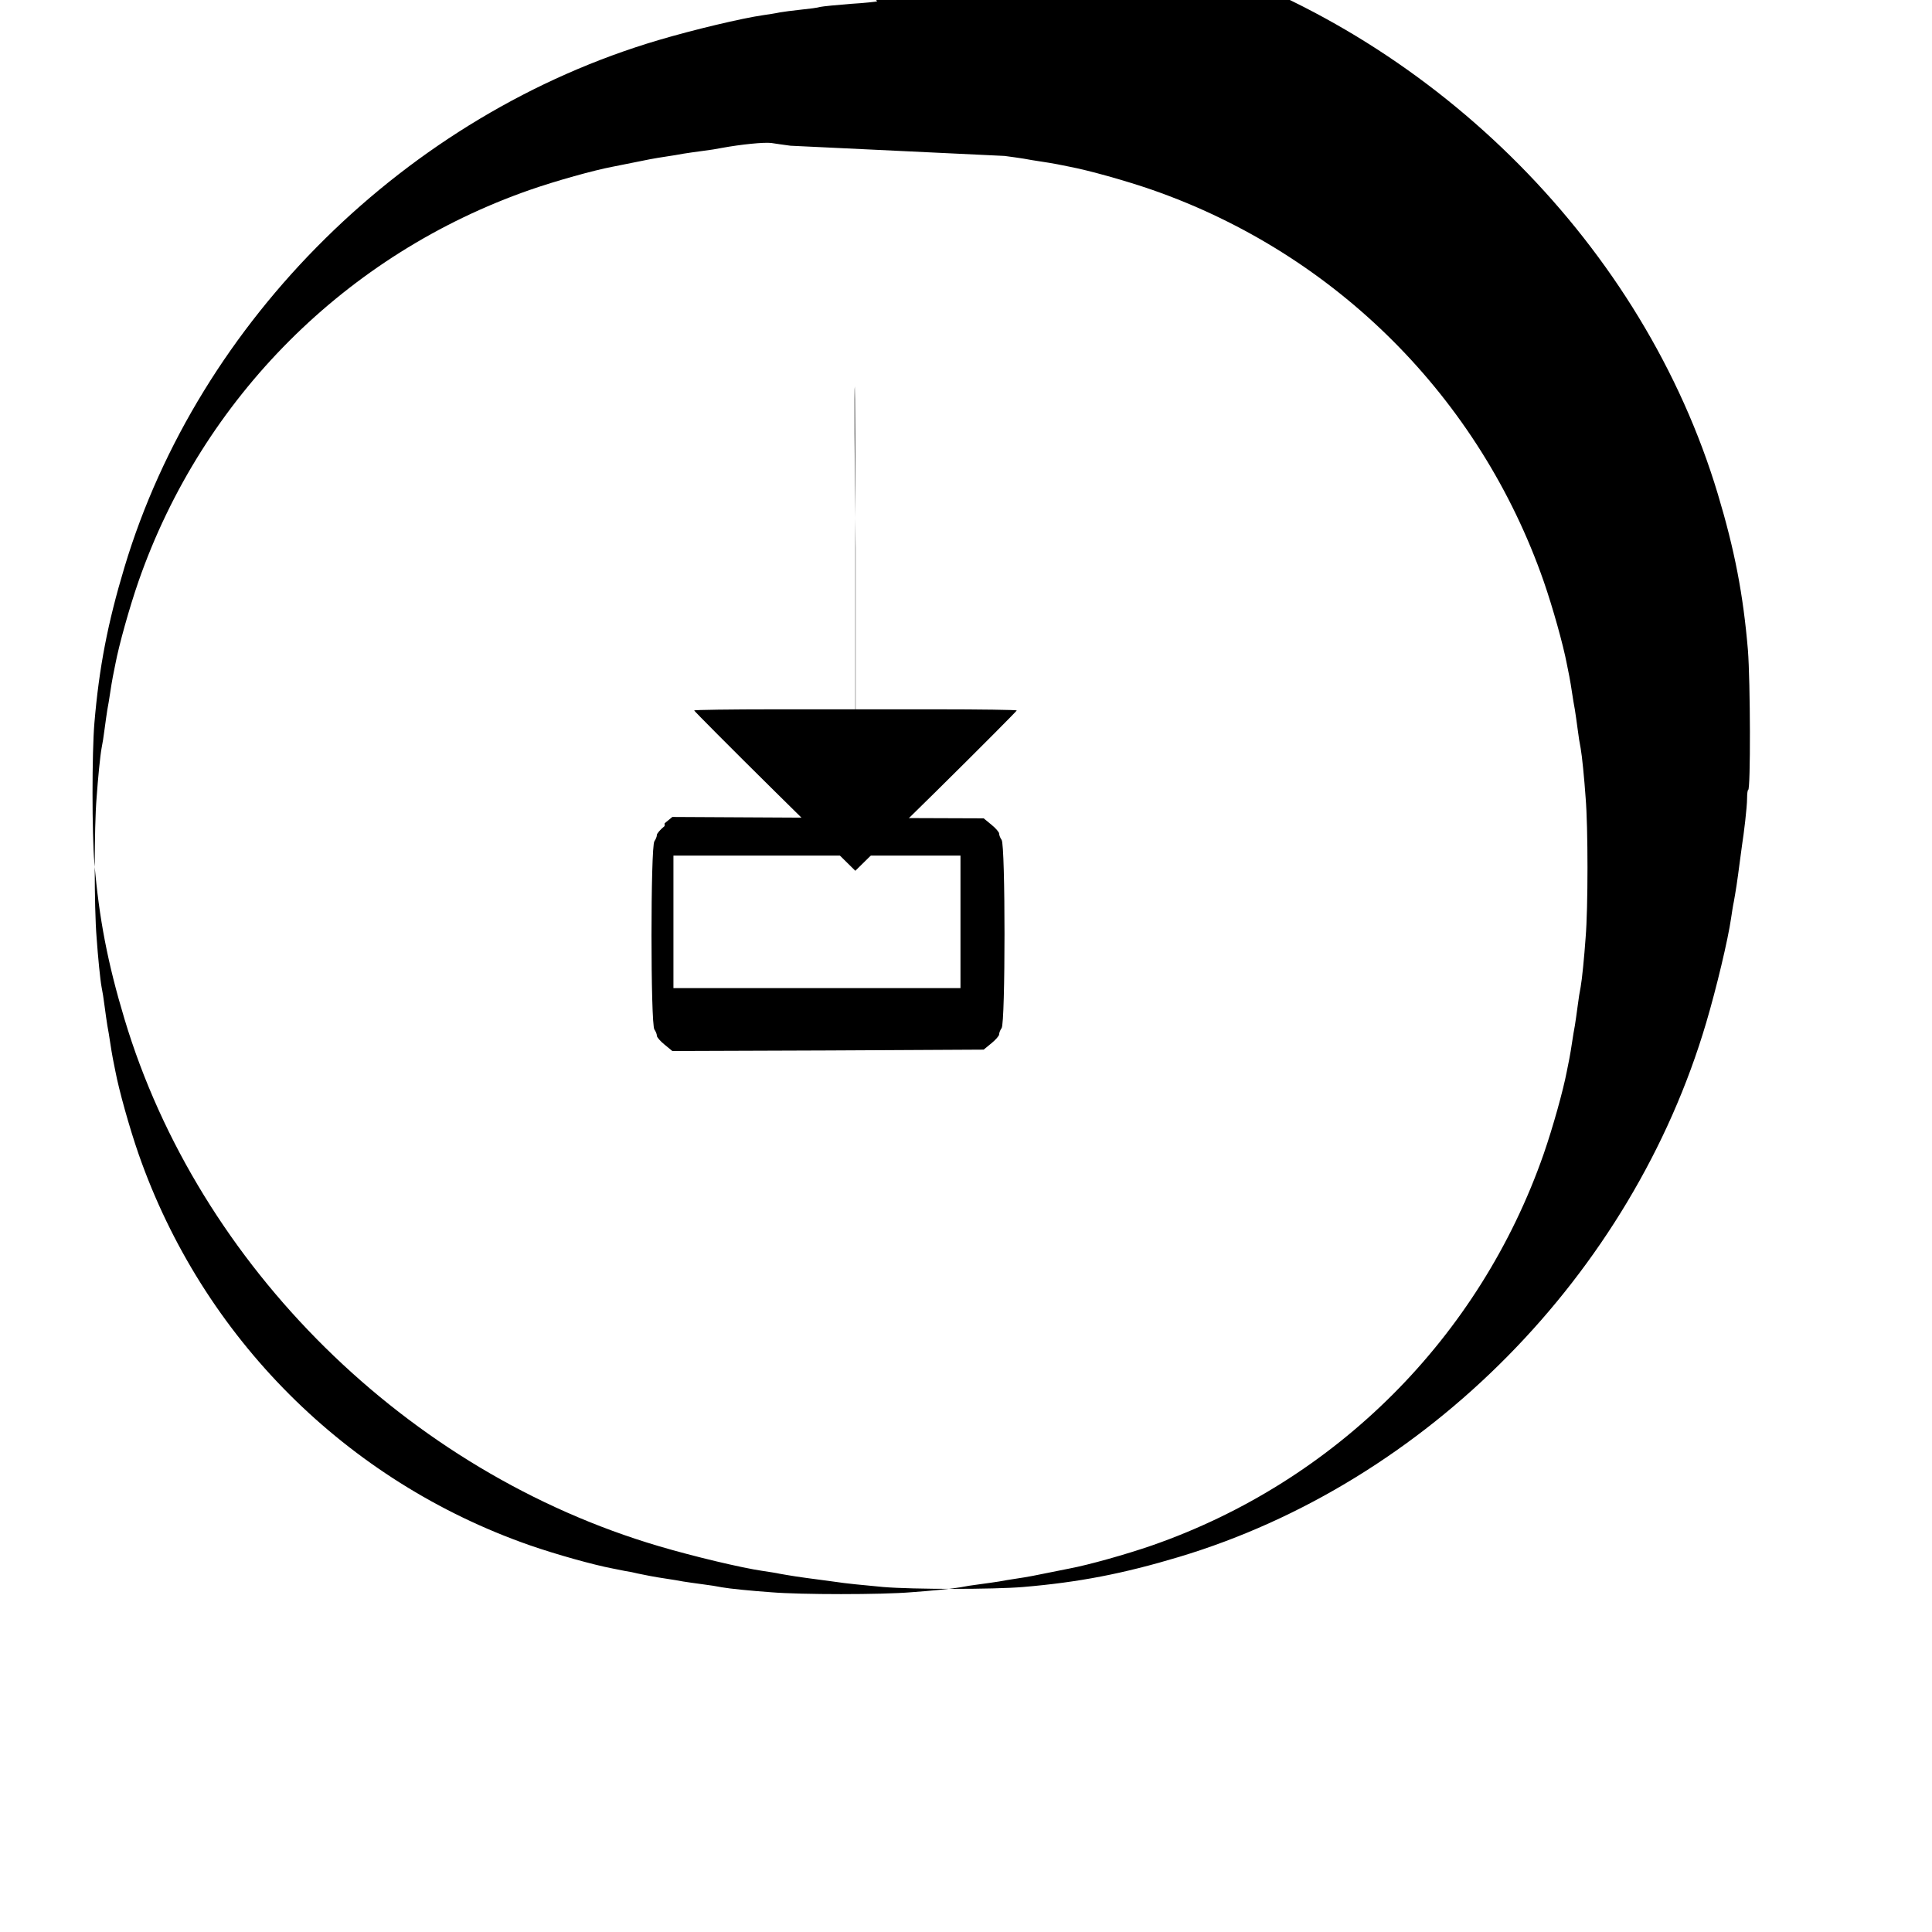
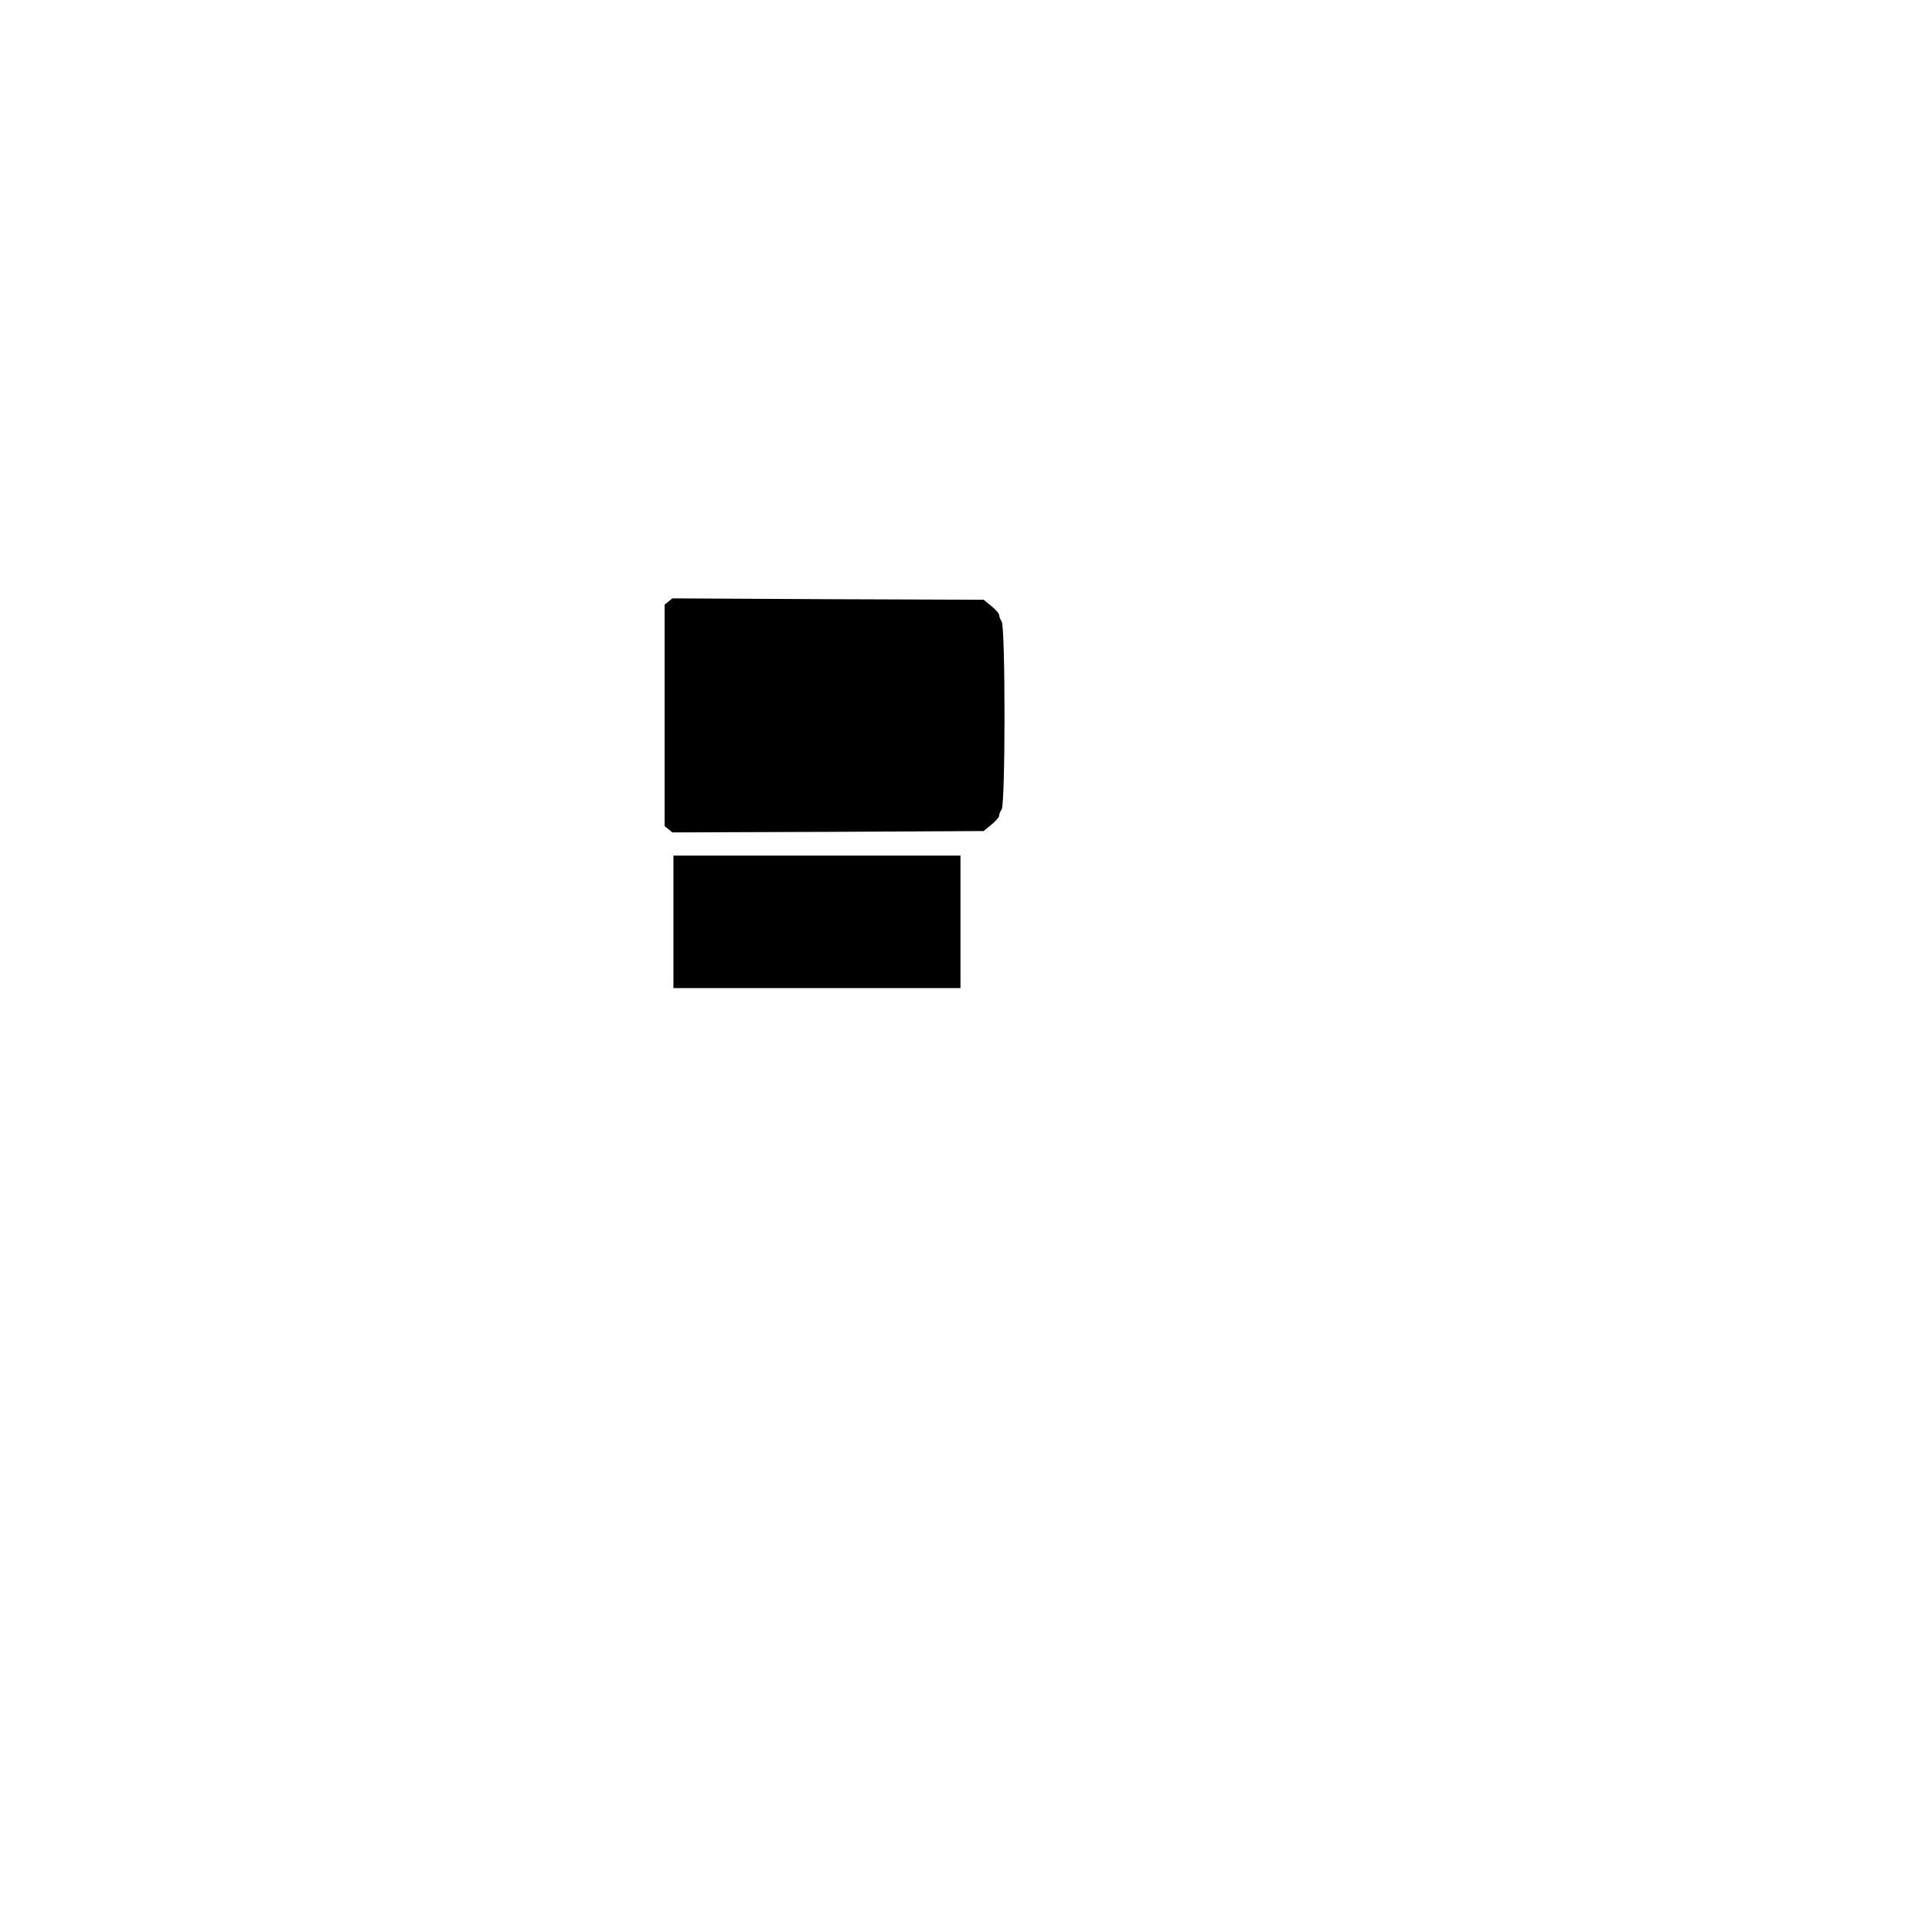
<svg xmlns="http://www.w3.org/2000/svg" version="1.0" width="700pt" height="700pt" viewBox="0 0 700 700" preserveAspectRatio="xMidYMid meet">
  <g transform="translate(0,700) scale(0.1,-0.1)" fill="#000000" stroke="none">
-     <path d="M3178 6995 c-2 -1 -45 -6 -96 -9 -51 -4 -101 -9 -110 -11 -9 -3 -40 -7 -70 -10 -30 -3 -65 -8 -77 -10 -13 -3 -40 -7 -60 -10 -77 -11 -253 -53 -378 -90 -912 -269 -1667 -1014 -1936 -1910 -61 -203 -92 -364 -109 -565 -9 -107 -9 -400 0 -507 17 -201 48 -362 109 -565 269 -896 1024 -1641 1936 -1910 125 -37 301 -79 378 -90 20 -3 47 -7 60 -10 12 -2 39 -7 60 -10 20 -3 56 -8 80 -11 23 -3 53 -7 67 -9 23 -4 101 -12 168 -18 107 -9 400 -9 507 0 201 17 362 48 565 109 896 269 1641 1024 1910 1936 37 125 79 301 90 378 3 20 7 47 10 60 2 12 7 39 10 60 3 20 8 56 11 80 3 23 7 53 9 67 6 37 18 135 18 168 0 17 2 30 4 30 9 0 8 392 -1 507 -17 201 -48 362 -109 565 -269 896 -1014 1641 -1910 1936 -203 67 -364 92 -565 109 -107 9 -400 9 -507 0 -67 -6 -145 -14 -168 -18 -14 -2 -44 -6 -67 -9z m462 -560 c25 -3 56 -8 70 -10 14 -3 41 -7 60 -10 19 -3 46 -7 60 -10 14 -3 34 -7 45 -9 69 -13 205 -51 300 -84 665 -232 1186 -753 1418 -1418 33 -95 71 -231 84 -300 2 -11 6 -31 9 -45 3 -14 7 -41 10 -60 3 -19 7 -46 10 -60 2 -14 7 -45 10 -70 3 -25 8 -56 11 -70 5 -27 13 -108 18 -179 9 -107 9 -400 0 -507 -5 -71 -13 -152 -18 -179 -3 -14 -8 -45 -11 -70 -3 -25 -8 -56 -10 -70 -3 -14 -7 -41 -10 -60 -3 -19 -7 -46 -10 -60 -3 -14 -7 -34 -9 -45 -13 -69 -51 -205 -84 -300 -232 -665 -753 -1186 -1418 -1418 -95 -33 -231 -71 -300 -84 -11 -2 -31 -6 -45 -9 -14 -3 -34 -7 -45 -9 -11 -2 -31 -6 -45 -9 -14 -3 -41 -7 -60 -10 -19 -3 -46 -7 -60 -10 -14 -2 -45 -7 -70 -10 -25 -3 -56 -8 -70 -11 -27 -5 -108 -13 -179 -18 -107 -9 -400 -9 -507 0 -71 5 -152 13 -179 18 -14 3 -45 8 -70 11 -25 3 -56 8 -70 10 -14 3 -41 7 -60 10 -19 3 -46 7 -60 10 -14 3 -34 7 -45 9 -11 3 -31 7 -45 9 -14 3 -34 7 -45 9 -69 13 -205 51 -300 84 -665 232 -1186 753 -1418 1418 -33 95 -71 231 -84 300 -2 11 -6 31 -9 45 -3 14 -7 41 -10 60 -3 19 -7 46 -10 60 -2 14 -7 45 -10 70 -3 25 -8 56 -11 70 -5 27 -13 108 -18 179 -9 107 -9 400 0 507 5 71 13 152 18 179 3 14 8 45 11 70 3 25 8 56 10 70 3 14 7 41 10 60 3 19 7 46 10 60 3 14 7 34 9 45 13 69 51 205 84 300 232 665 753 1186 1418 1418 95 33 231 71 300 84 11 2 31 6 45 9 14 3 34 7 45 9 11 2 31 6 45 9 14 3 41 7 60 10 19 3 46 7 60 10 14 2 45 7 70 10 25 3 56 8 70 11 71 13 152 21 179 18 14 -2 45 -7 70 -10z" />
-     <path d="M3100 5015 l0 -585 -292 0 c-161 0 -293 -2 -293 -4 0 -2 131 -134 292 -293 l292 -288 293 288 c161 159 292 291 292 293 0 2 -132 4 -293 4 l-292 0 0 585 c0 322 -1 585 -2 585 -2 0 -1 -263 3 -585z" />
-     <path d="M2408 4007 c-15 -12 -28 -27 -28 -32 0 -6 -4 -16 -9 -23 -14 -18 -14 -664 0 -682 5 -7 9 -17 9 -23 0 -5 13 -20 28 -32 l28 -23 564 2 564 3 28 23 c15 12 28 27 28 32 0 6 4 16 9 23 14 18 14 664 0 682 -5 7 -9 17 -9 23 0 5 -13 20 -28 32 l-28 23 -564 2 -564 3 -28 -23z m1072 -347 l0 -240 -520 0 -520 0 0 240 0 240 520 0 520 0 0 -240z" />
+     <path d="M2408 4007 l28 -23 564 2 564 3 28 23 c15 12 28 27 28 32 0 6 4 16 9 23 14 18 14 664 0 682 -5 7 -9 17 -9 23 0 5 -13 20 -28 32 l-28 23 -564 2 -564 3 -28 -23z m1072 -347 l0 -240 -520 0 -520 0 0 240 0 240 520 0 520 0 0 -240z" />
  </g>
</svg>